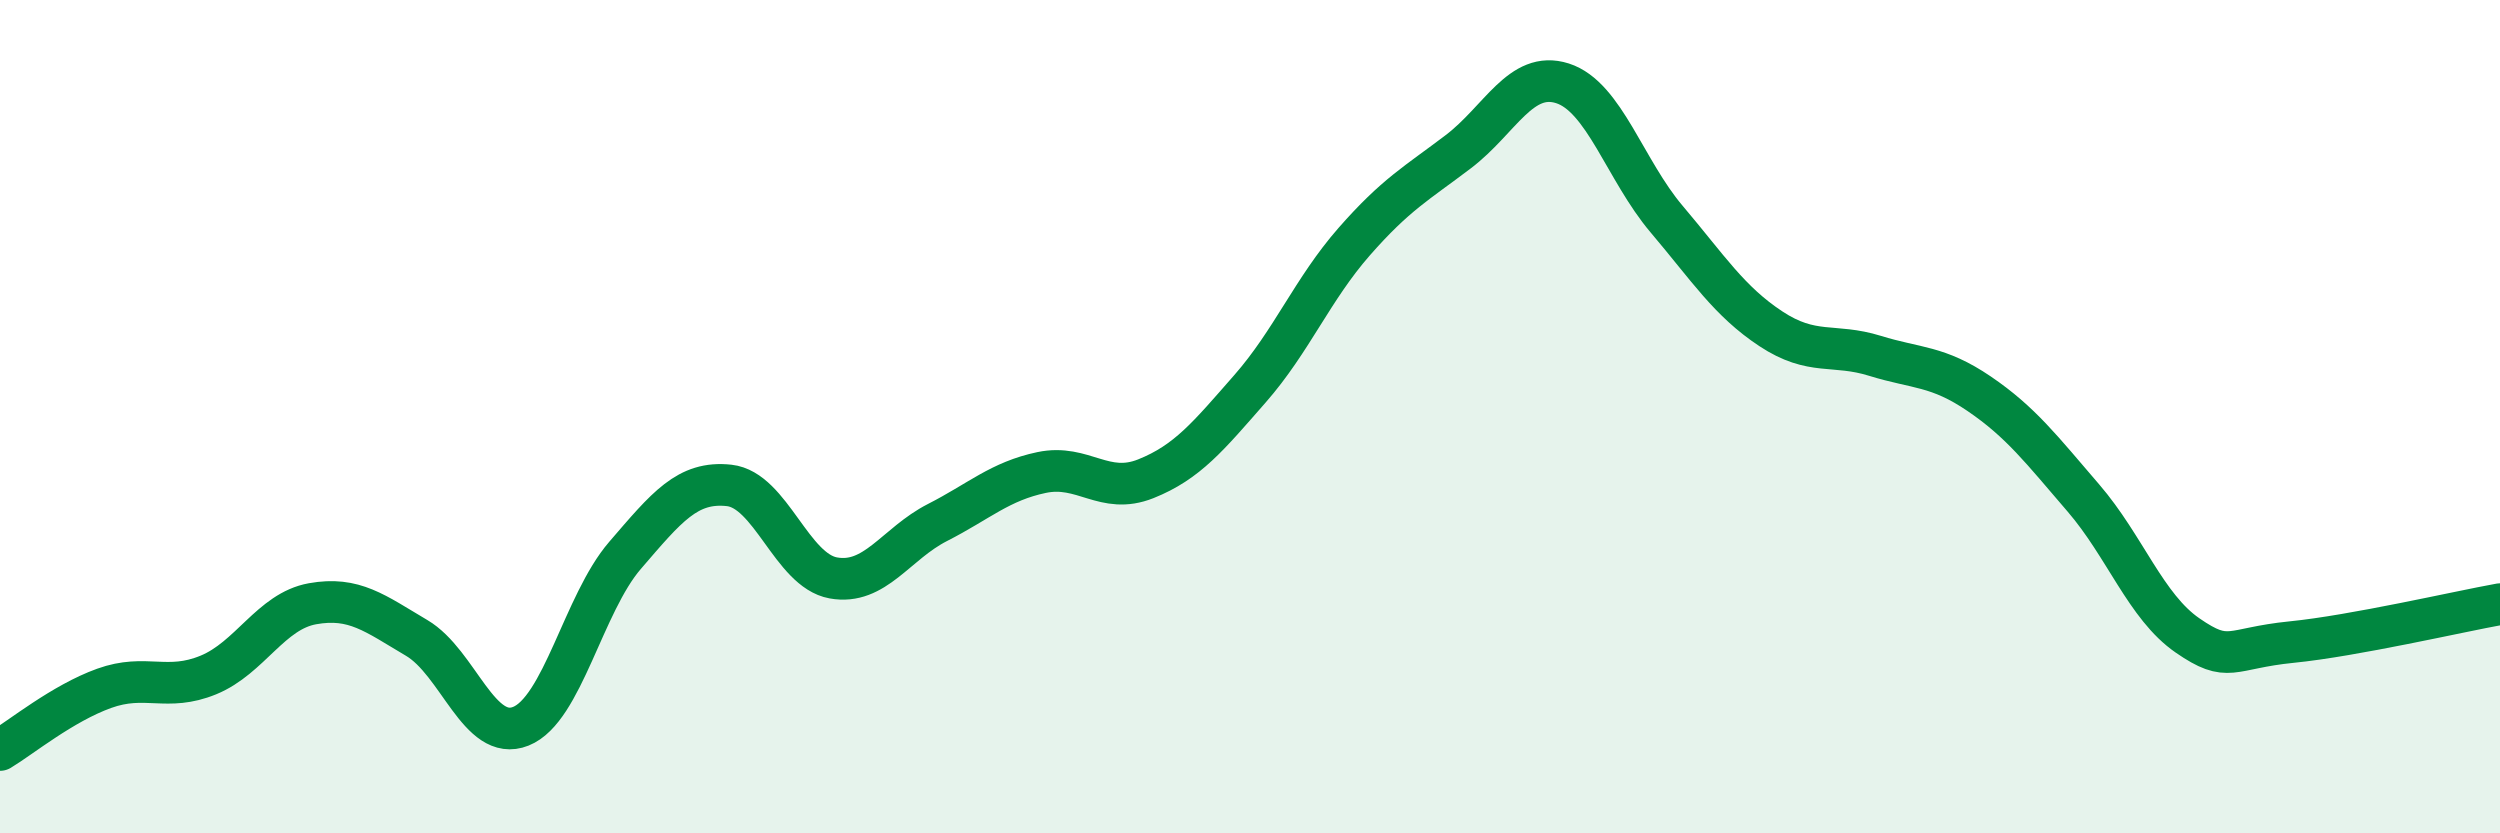
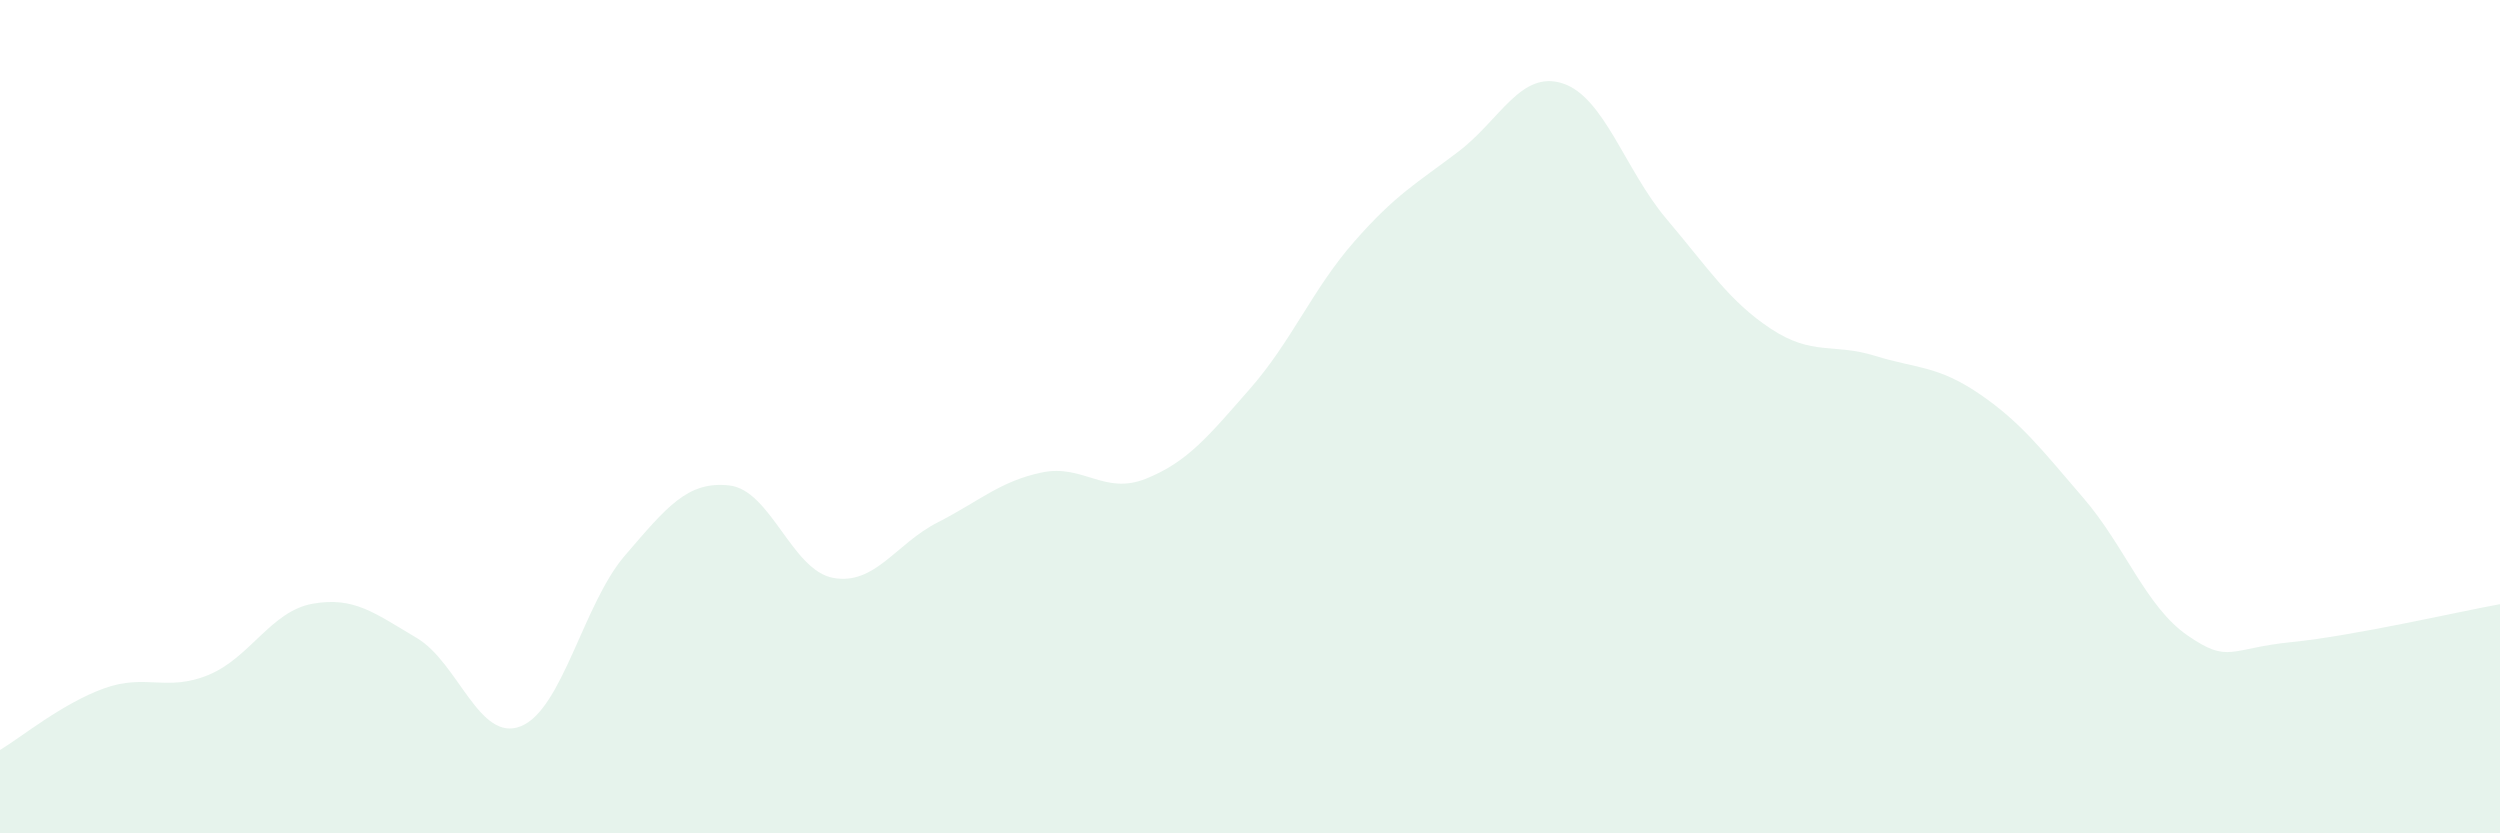
<svg xmlns="http://www.w3.org/2000/svg" width="60" height="20" viewBox="0 0 60 20">
  <path d="M 0,18 C 0.5,17.7 1.5,16.88 2.5,16.52 C 3.5,16.16 4,16.61 5,16.2 C 6,15.79 6.5,14.67 7.5,14.49 C 8.5,14.31 9,14.72 10,15.31 C 11,15.9 11.5,17.83 12.5,17.43 C 13.5,17.03 14,14.49 15,13.33 C 16,12.17 16.5,11.54 17.5,11.65 C 18.5,11.76 19,13.69 20,13.87 C 21,14.05 21.5,13.05 22.5,12.54 C 23.5,12.03 24,11.55 25,11.34 C 26,11.13 26.5,11.89 27.5,11.49 C 28.5,11.09 29,10.47 30,9.33 C 31,8.19 31.5,6.94 32.5,5.8 C 33.5,4.66 34,4.4 35,3.64 C 36,2.88 36.5,1.68 37.5,2 C 38.5,2.32 39,4.08 40,5.26 C 41,6.44 41.5,7.23 42.5,7.89 C 43.5,8.55 44,8.23 45,8.54 C 46,8.85 46.5,8.77 47.5,9.45 C 48.5,10.13 49,10.79 50,11.95 C 51,13.11 51.5,14.56 52.5,15.25 C 53.5,15.94 53.5,15.56 55,15.41 C 56.5,15.26 59,14.68 60,14.5L60 20L0 20Z" fill="#008740" opacity="0.1" stroke-linecap="round" stroke-linejoin="round" />
-   <path d="M 0,18 C 0.5,17.7 1.5,16.88 2.5,16.52 C 3.5,16.16 4,16.61 5,16.2 C 6,15.79 6.5,14.67 7.5,14.49 C 8.5,14.31 9,14.72 10,15.31 C 11,15.9 11.5,17.83 12.5,17.43 C 13.5,17.03 14,14.49 15,13.33 C 16,12.17 16.5,11.54 17.5,11.65 C 18.5,11.76 19,13.69 20,13.87 C 21,14.05 21.5,13.05 22.5,12.54 C 23.5,12.03 24,11.55 25,11.34 C 26,11.13 26.5,11.89 27.5,11.49 C 28.5,11.09 29,10.47 30,9.33 C 31,8.19 31.5,6.94 32.5,5.8 C 33.5,4.66 34,4.4 35,3.64 C 36,2.88 36.5,1.68 37.5,2 C 38.5,2.32 39,4.08 40,5.26 C 41,6.44 41.5,7.23 42.5,7.89 C 43.5,8.55 44,8.23 45,8.54 C 46,8.85 46.5,8.77 47.5,9.45 C 48.5,10.13 49,10.79 50,11.95 C 51,13.11 51.5,14.56 52.5,15.25 C 53.5,15.94 53.5,15.56 55,15.41 C 56.5,15.26 59,14.68 60,14.5" stroke="#008740" stroke-width="1" fill="none" stroke-linecap="round" stroke-linejoin="round" />
</svg>